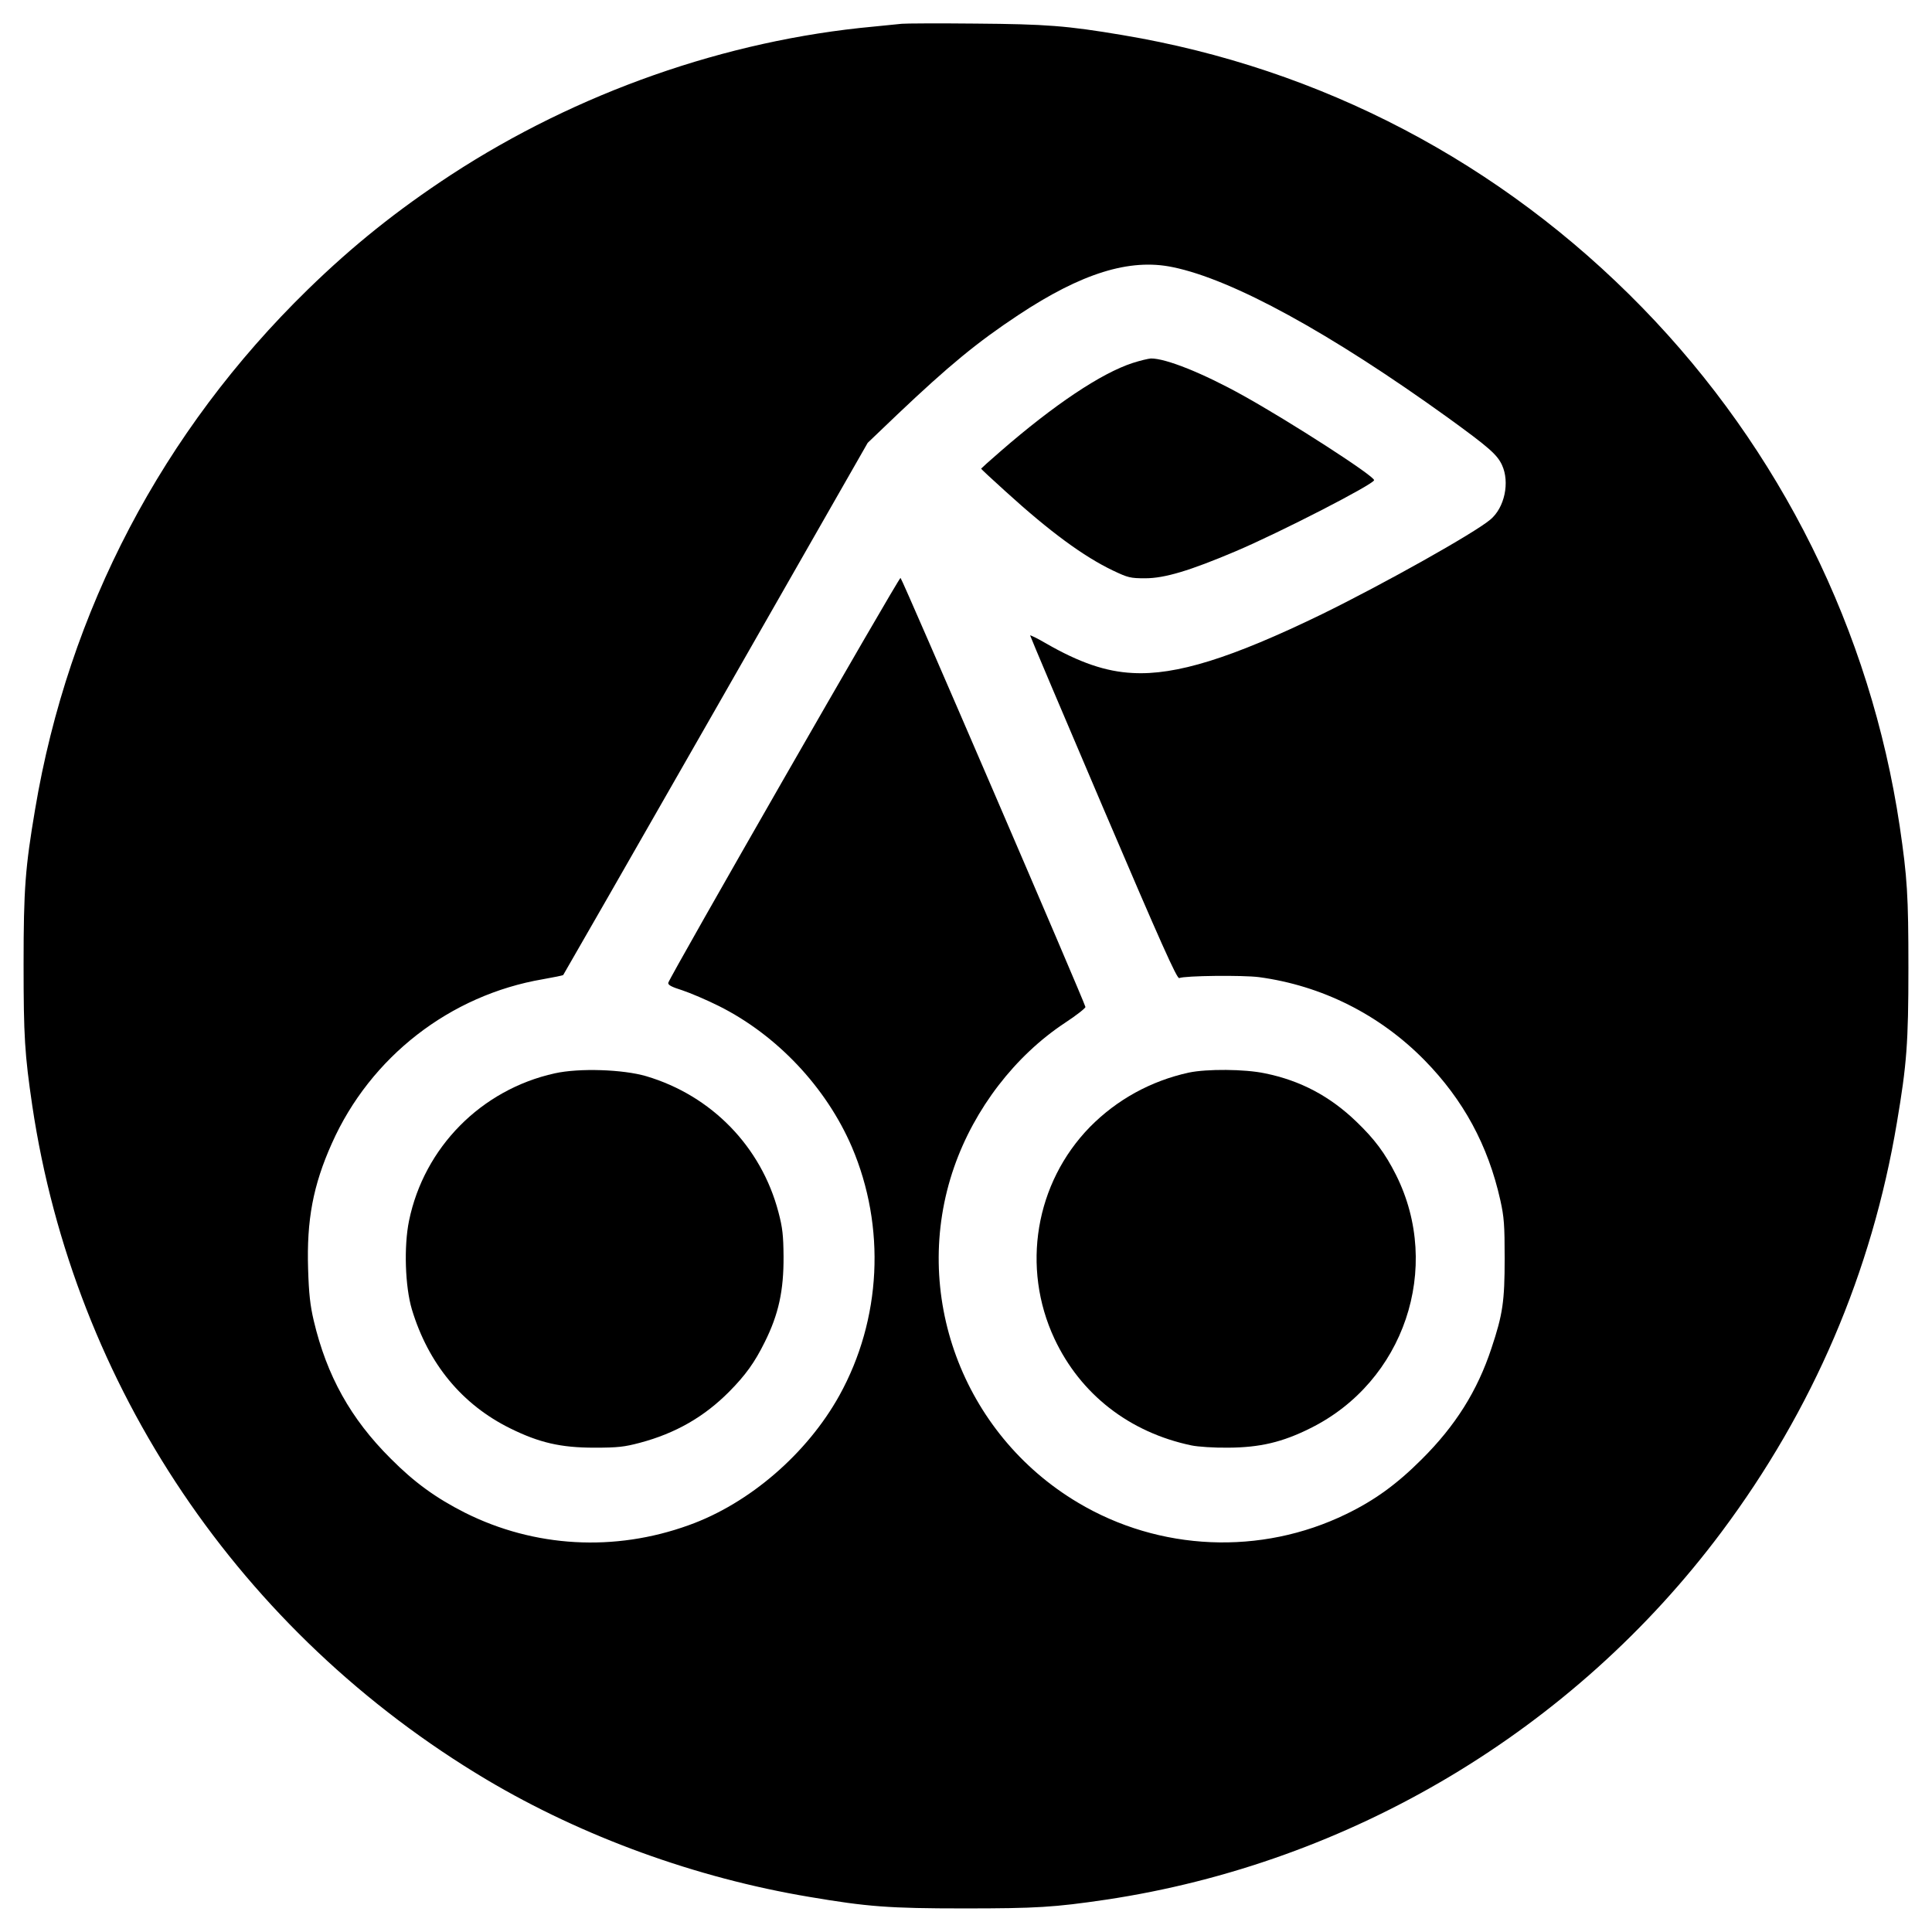
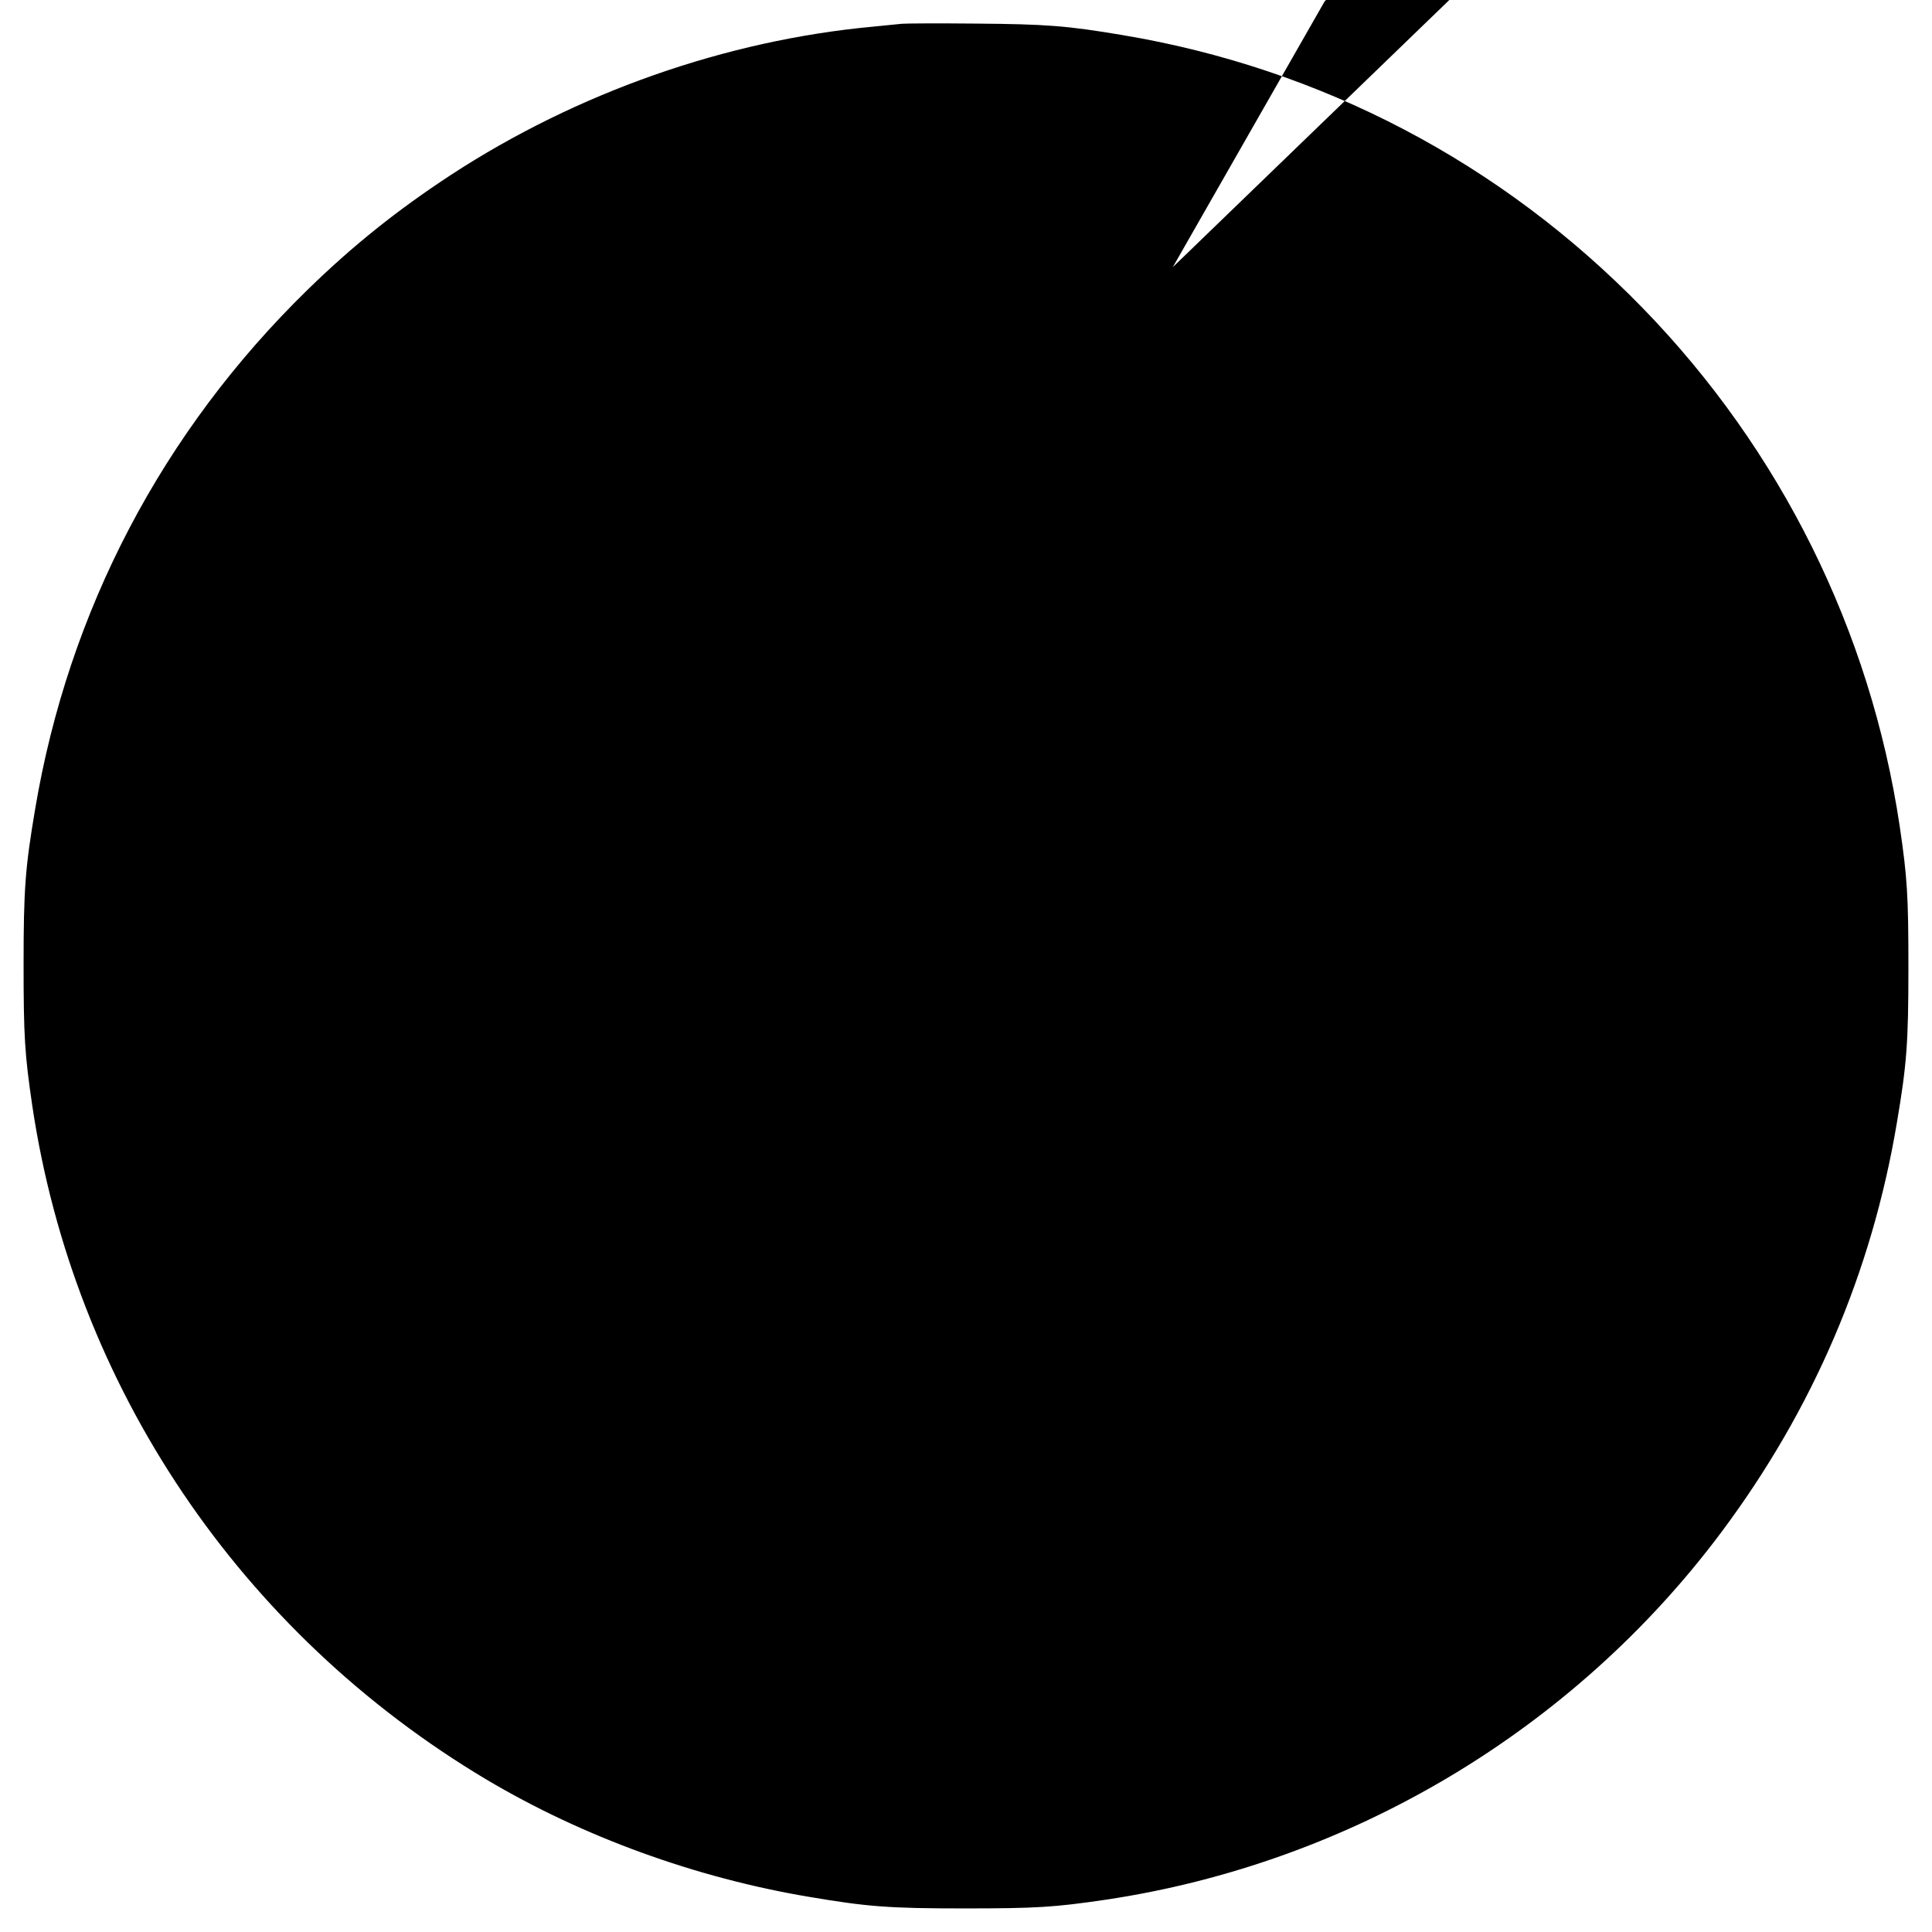
<svg xmlns="http://www.w3.org/2000/svg" version="1.0" width="1024pt" height="1024pt" viewBox="0 0 1024 1024" preserveAspectRatio="xMidYMid meet">
  <g transform="translate(0,1024) scale(0.1,-0.1)" fill="#000000" stroke="none">
-     <path d="M4780 10114 c-19 -2 -87 -9 -150 -15 -782 -72 -1572 -350 -2240 -786 -285 -187 -519 -374 -759 -608 -769 -750 -1268 -1700 -1445 -2755 -52 -308 -61 -420 -61 -820 0 -384 6 -478 46 -750 222 -1489 1103 -2795 2409 -3573 509 -302 1107 -520 1710 -621 308 -52 420 -61 820 -61 384 0 478 6 750 46 1299 194 2481 900 3265 1950 484 648 796 1375 929 2169 52 308 61 420 61 820 0 384 -6 478 -46 750 -155 1037 -631 1996 -1364 2749 -750 770 -1703 1269 -2755 1445 -297 50 -405 58 -780 61 -195 2 -371 1 -390 -1z m1436 -1290 c317 -65 834 -348 1460 -799 215 -156 259 -194 285 -250 42 -91 14 -226 -62 -289 -85 -72 -569 -343 -894 -502 -478 -232 -772 -324 -1002 -311 -142 7 -282 55 -459 157 -46 27 -84 45 -84 42 0 -4 174 -415 387 -914 306 -717 391 -906 403 -902 31 13 337 16 423 5 333 -45 639 -198 877 -440 206 -210 337 -451 402 -742 20 -90 23 -131 23 -309 0 -228 -10 -296 -70 -476 -75 -227 -191 -411 -370 -589 -131 -131 -249 -217 -400 -290 -452 -220 -990 -197 -1422 61 -613 365 -888 1111 -656 1778 108 310 323 590 588 765 61 40 109 78 108 84 -6 29 -972 2272 -980 2274 -9 3 -1226 -2119 -1231 -2146 -2 -12 18 -22 75 -40 42 -14 129 -51 193 -83 308 -154 569 -431 705 -747 181 -424 157 -914 -66 -1317 -171 -308 -477 -573 -799 -688 -393 -142 -817 -118 -1185 66 -154 78 -268 160 -395 288 -211 210 -338 438 -407 730 -19 81 -26 143 -30 275 -8 258 26 442 126 665 204 458 626 786 1119 870 57 10 105 20 107 22 2 2 366 637 809 1412 l805 1409 158 151 c271 257 421 381 640 526 335 222 591 302 819 254z" />
+     <path d="M4780 10114 c-19 -2 -87 -9 -150 -15 -782 -72 -1572 -350 -2240 -786 -285 -187 -519 -374 -759 -608 -769 -750 -1268 -1700 -1445 -2755 -52 -308 -61 -420 -61 -820 0 -384 6 -478 46 -750 222 -1489 1103 -2795 2409 -3573 509 -302 1107 -520 1710 -621 308 -52 420 -61 820 -61 384 0 478 6 750 46 1299 194 2481 900 3265 1950 484 648 796 1375 929 2169 52 308 61 420 61 820 0 384 -6 478 -46 750 -155 1037 -631 1996 -1364 2749 -750 770 -1703 1269 -2755 1445 -297 50 -405 58 -780 61 -195 2 -371 1 -390 -1z m1436 -1290 l805 1409 158 151 c271 257 421 381 640 526 335 222 591 302 819 254z" />
    <path d="M6003 8316 c-166 -54 -416 -221 -700 -468 -57 -49 -103 -91 -103 -92 0 -2 58 -56 130 -121 234 -213 414 -345 569 -419 80 -38 92 -41 171 -41 103 0 236 40 479 143 238 101 733 356 734 377 0 23 -445 310 -695 449 -210 117 -409 197 -488 196 -14 -1 -57 -11 -97 -24z" />
    <path d="M2940 4551 c-389 -86 -692 -392 -772 -781 -28 -136 -21 -349 15 -470 87 -288 266 -505 522 -631 154 -76 268 -102 445 -102 125 0 159 4 242 26 188 50 340 137 473 271 87 88 135 155 188 262 74 148 101 274 100 454 -1 111 -5 152 -27 235 -91 347 -354 618 -701 721 -123 36 -355 44 -485 15z" />
-     <path d="M6301 4555 c-201 -44 -381 -143 -524 -288 -290 -297 -365 -745 -188 -1123 138 -294 397 -496 726 -565 33 -7 120 -13 195 -12 168 1 287 29 435 103 497 246 701 850 454 1343 -58 115 -113 189 -210 282 -140 135 -297 218 -484 256 -108 23 -309 24 -404 4z" />
  </g>
</svg>